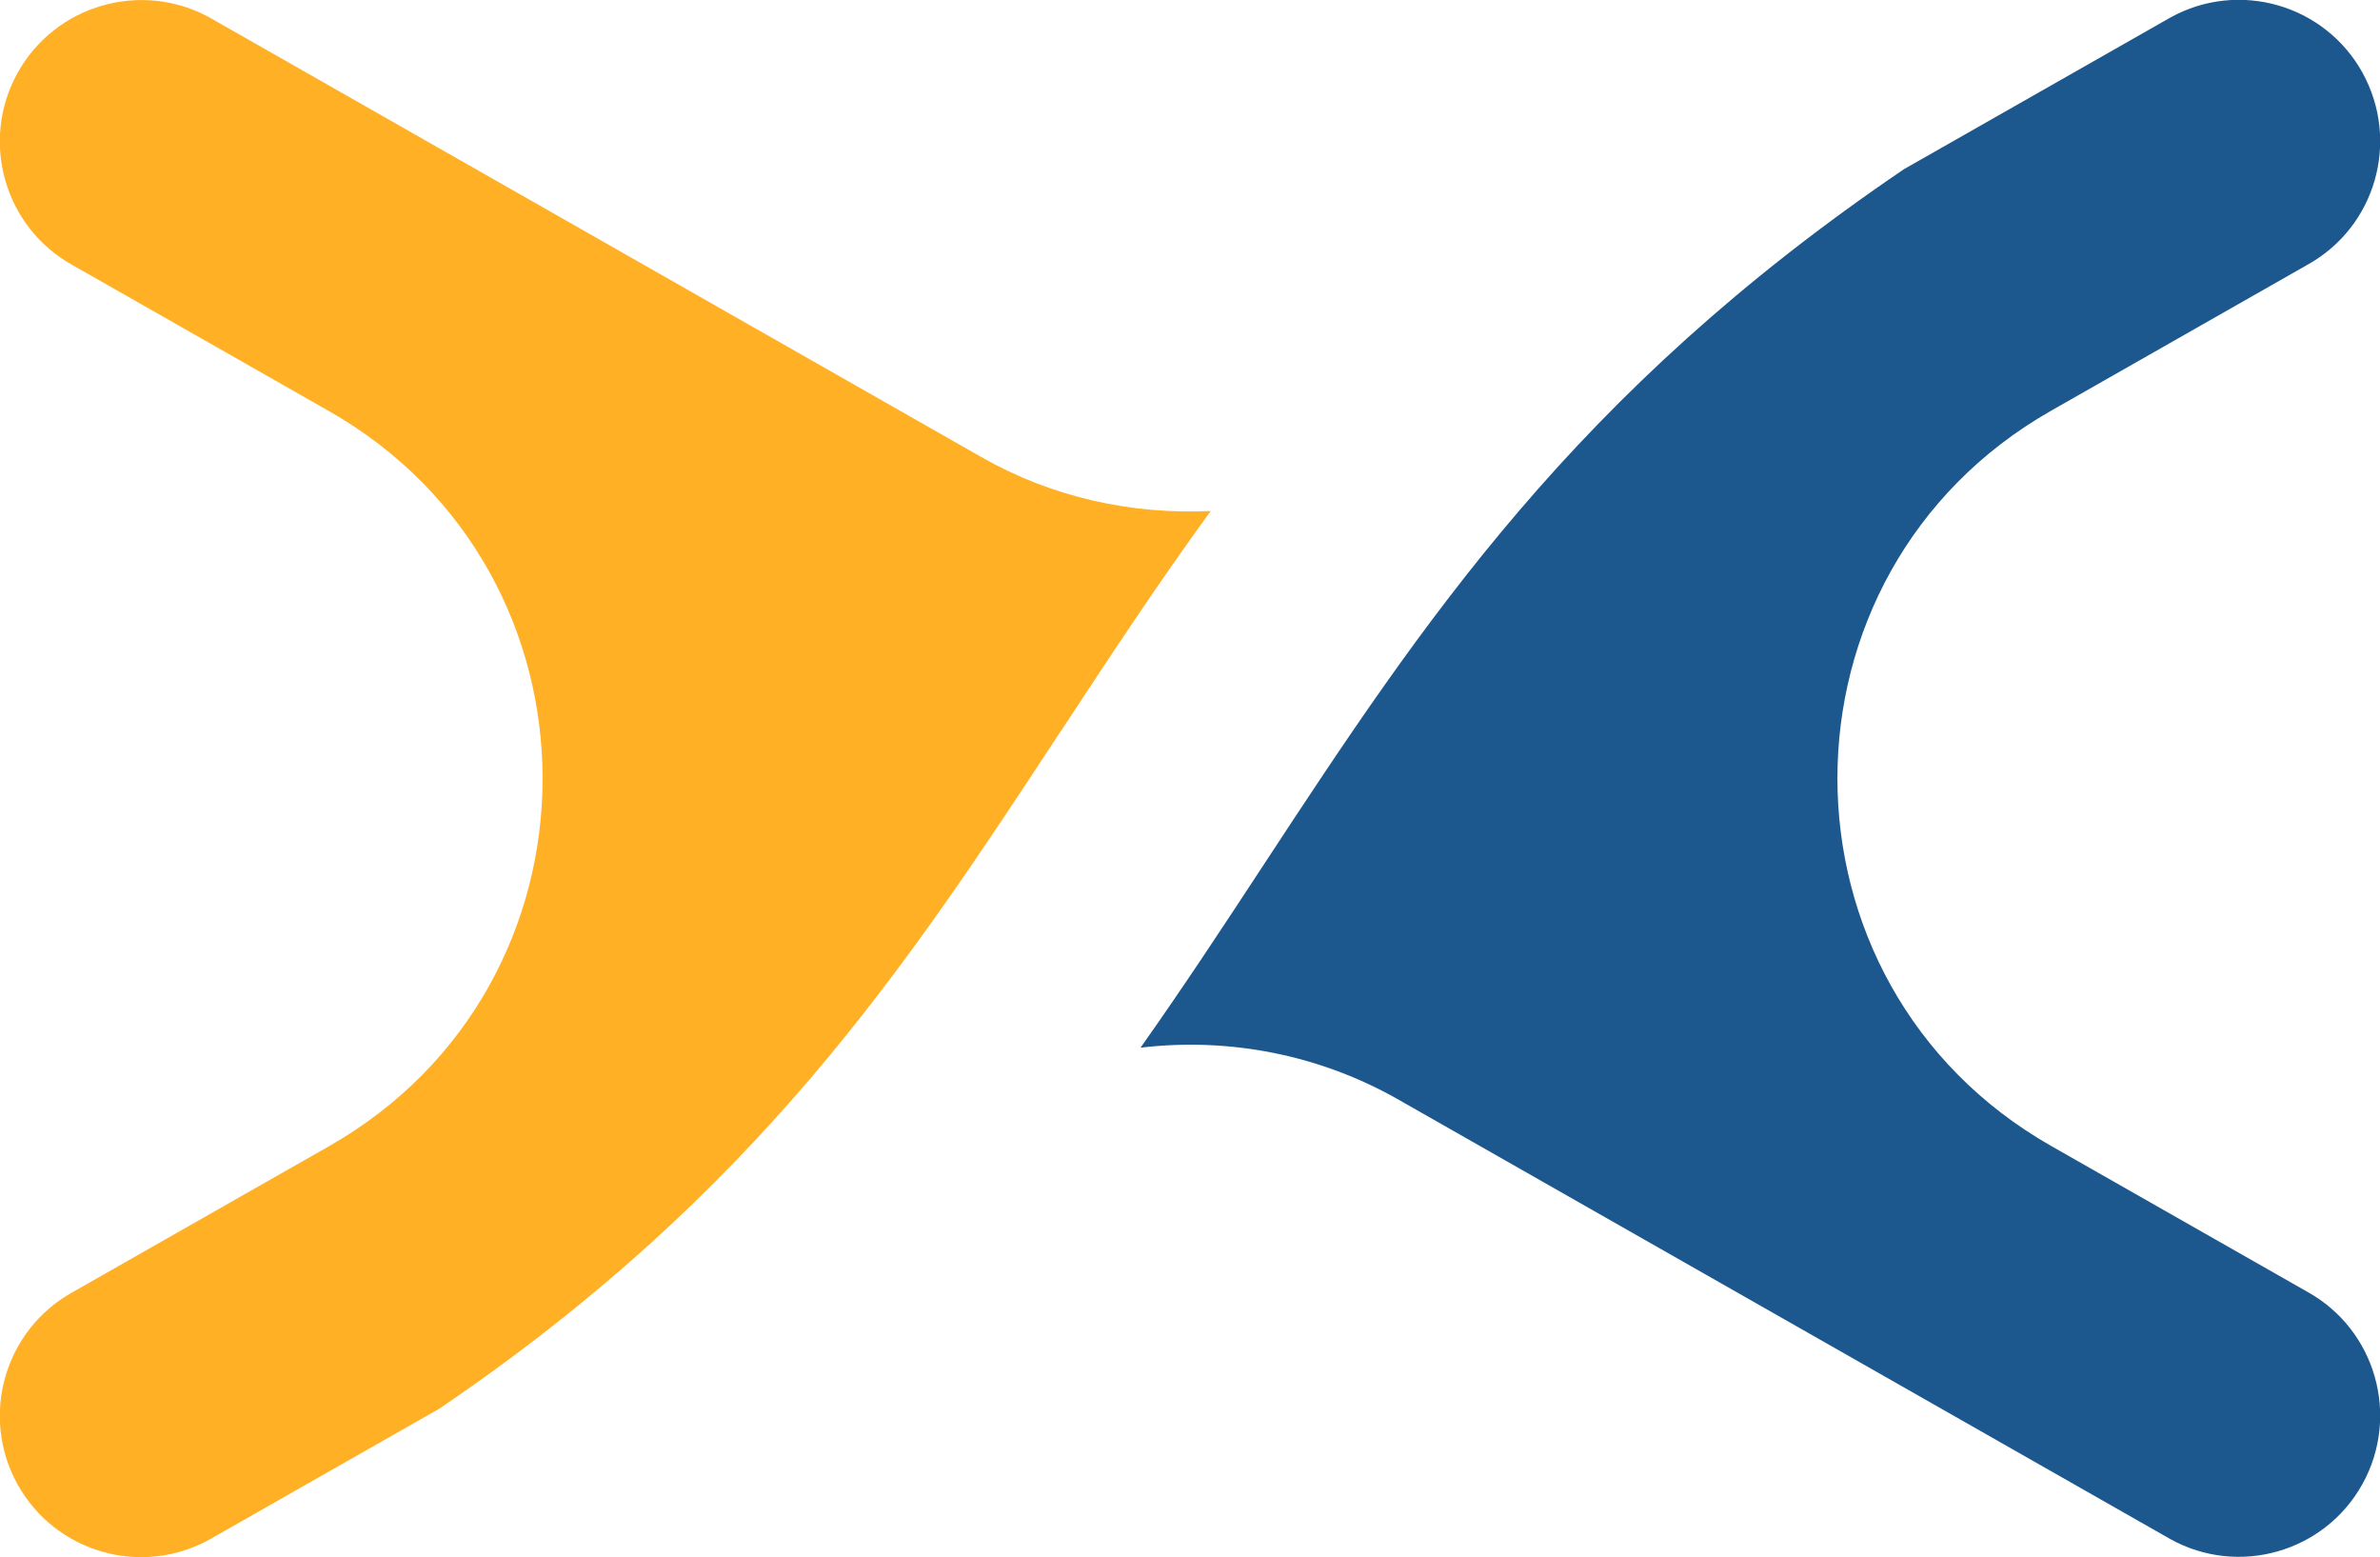
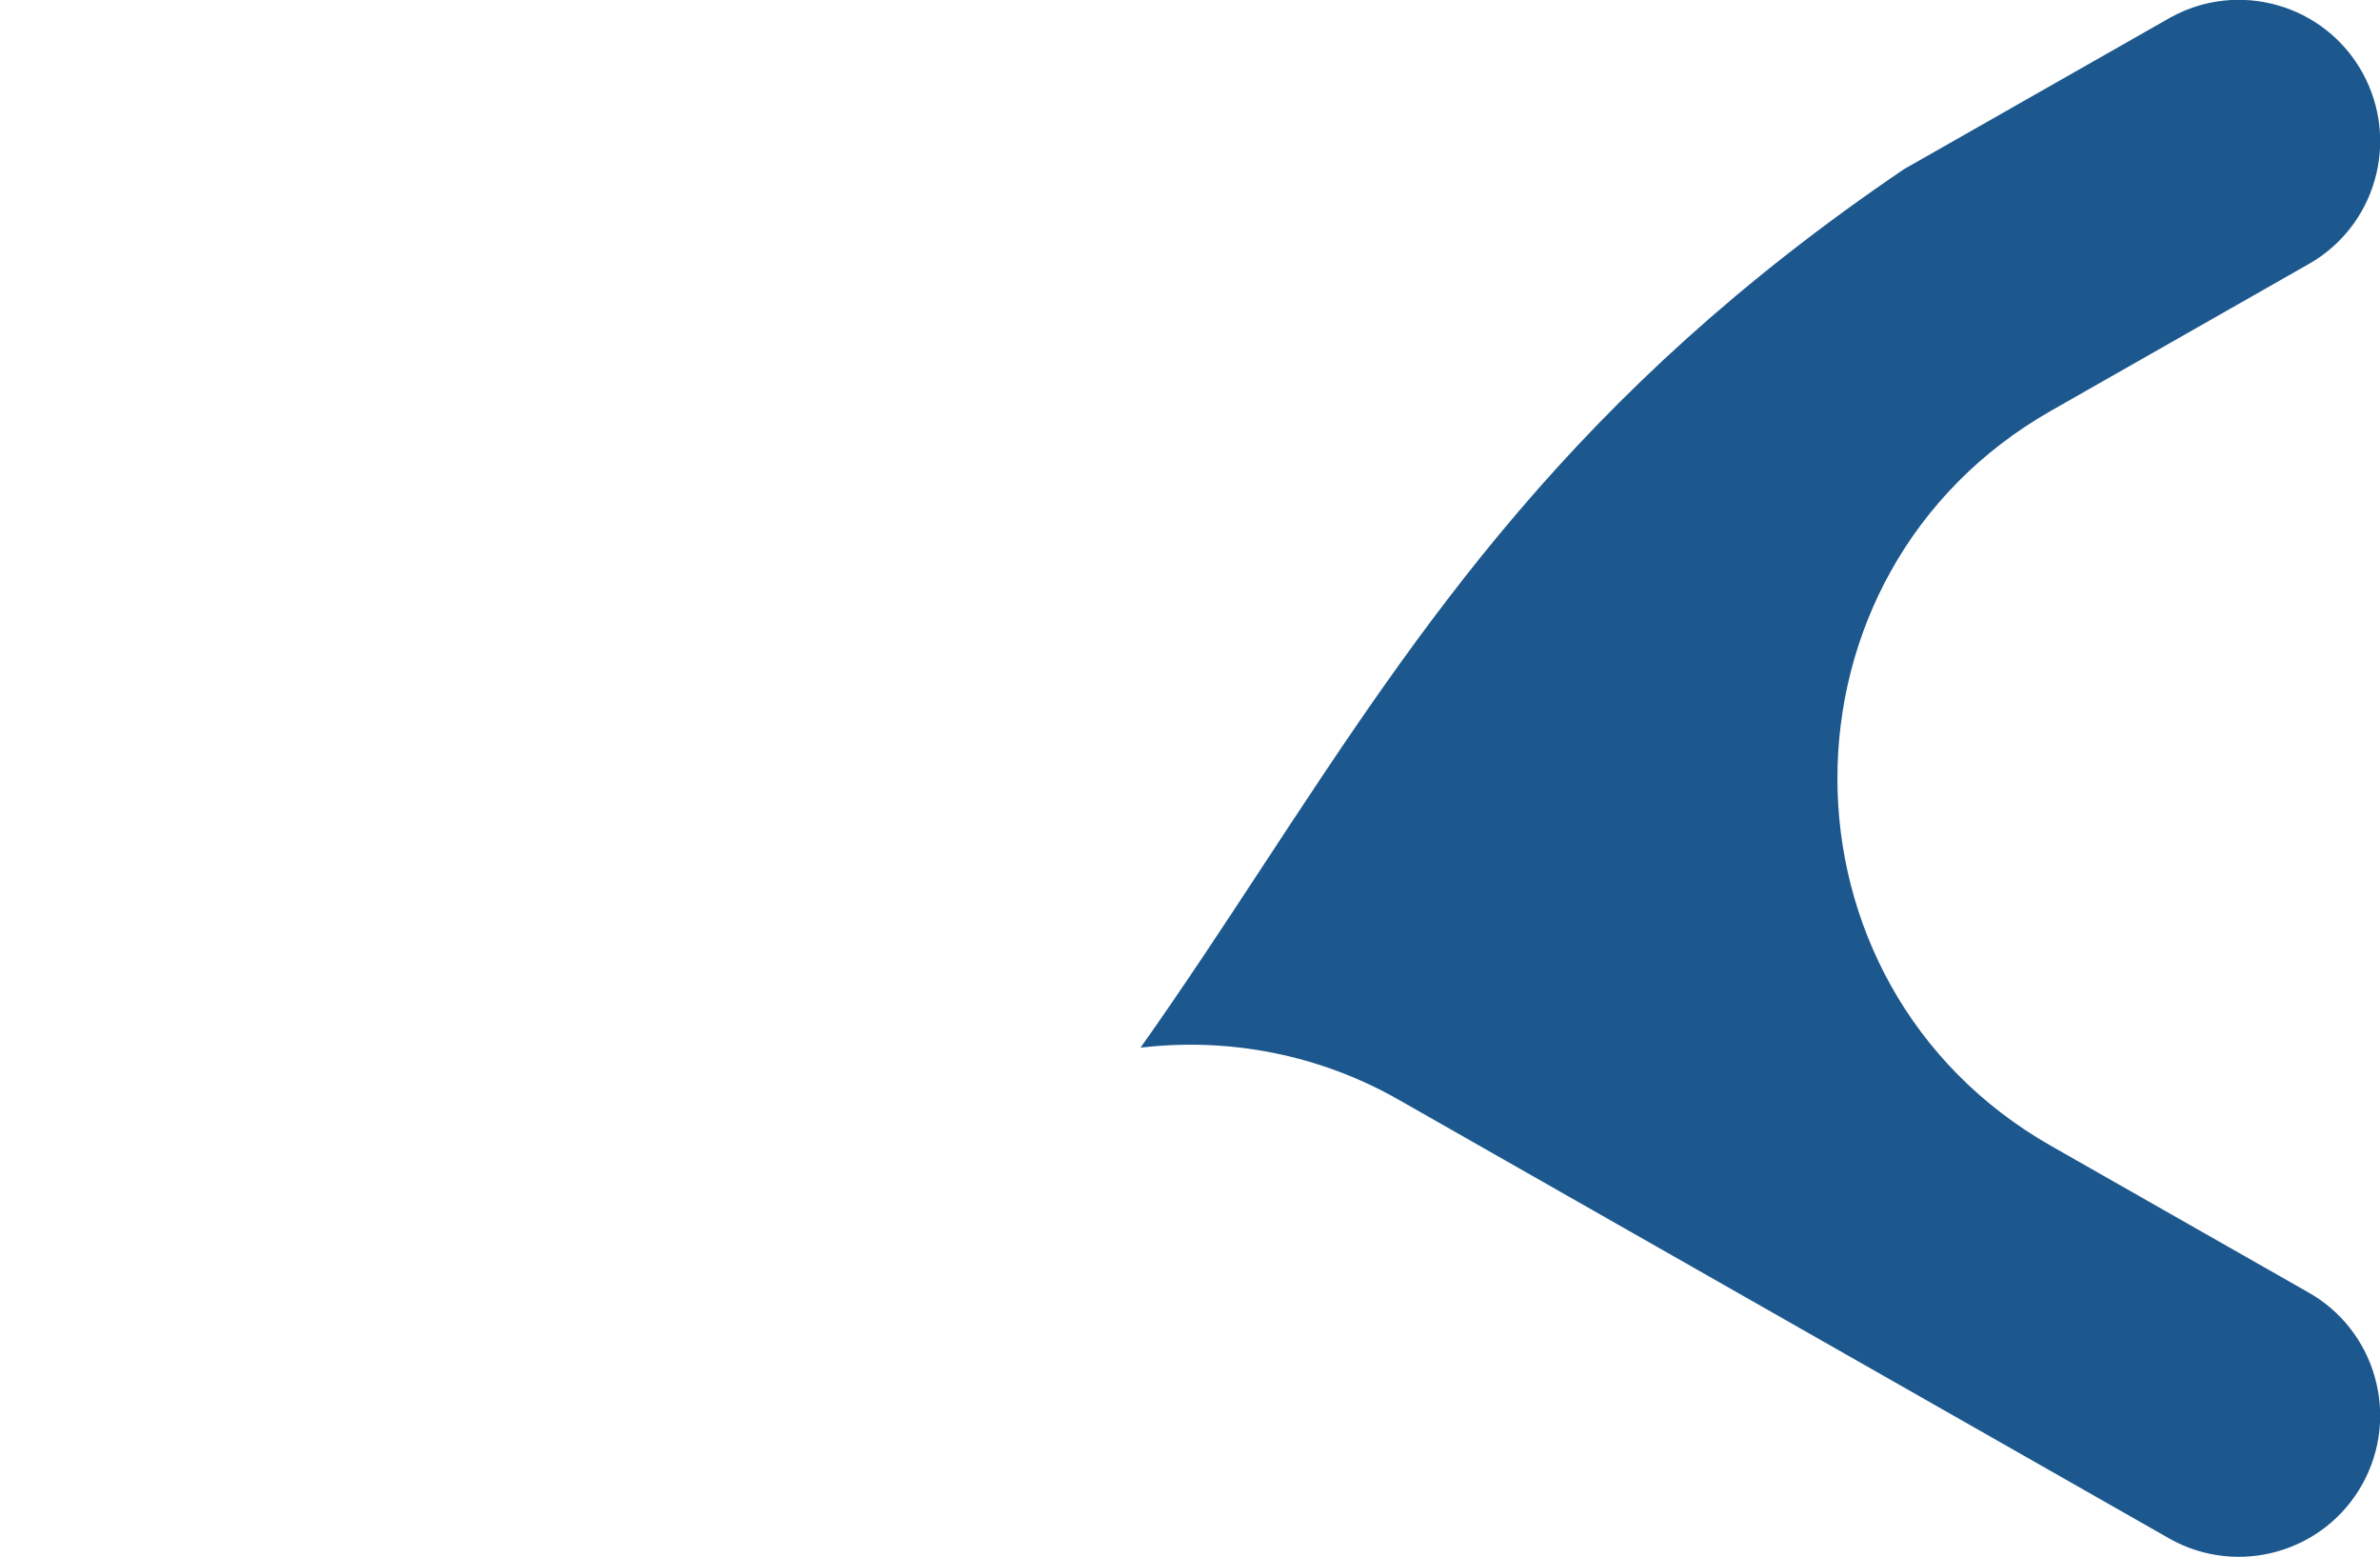
<svg xmlns="http://www.w3.org/2000/svg" id="Capa_1" viewBox="0 0 70.49 46.1">
  <defs>
    <style>      .cls-1 {        fill: #ffb024;      }      .cls-2 {        fill: #1c588e;      }    </style>
  </defs>
  <path class="cls-2" d="M68.34,38.25l-7.59-4.32c-8.44-4.8-8.44-16.97,0-21.77l7.59-4.32c2.02-1.12,2.75-3.66,1.63-5.69-1.12-2.02-3.67-2.75-5.69-1.63l-7.89,4.49c-9.79,6.64-14.27,13.45-18.96,20.59-1.18,1.8-2.37,3.61-3.65,5.42,2.61-.31,5.3.2,7.66,1.55l22.84,13c2.02,1.12,4.57.39,5.69-1.63,1.12-2.02.39-4.57-1.63-5.69Z" />
-   <path class="cls-1" d="M31.42,21.65c1.42-2.16,2.85-4.34,4.44-6.52-2.34.11-4.7-.4-6.8-1.6L6.21.52C4.19-.59,1.64.14.52,2.16c-1.12,2.02-.39,4.57,1.63,5.69l7.59,4.32c8.44,4.8,8.44,16.97,0,21.77l-7.59,4.32c-2.02,1.12-2.75,3.67-1.63,5.69,1.12,2.02,3.67,2.75,5.69,1.63l6.8-3.87c9.42-6.39,13.81-13.06,18.4-20.05Z" />
</svg>